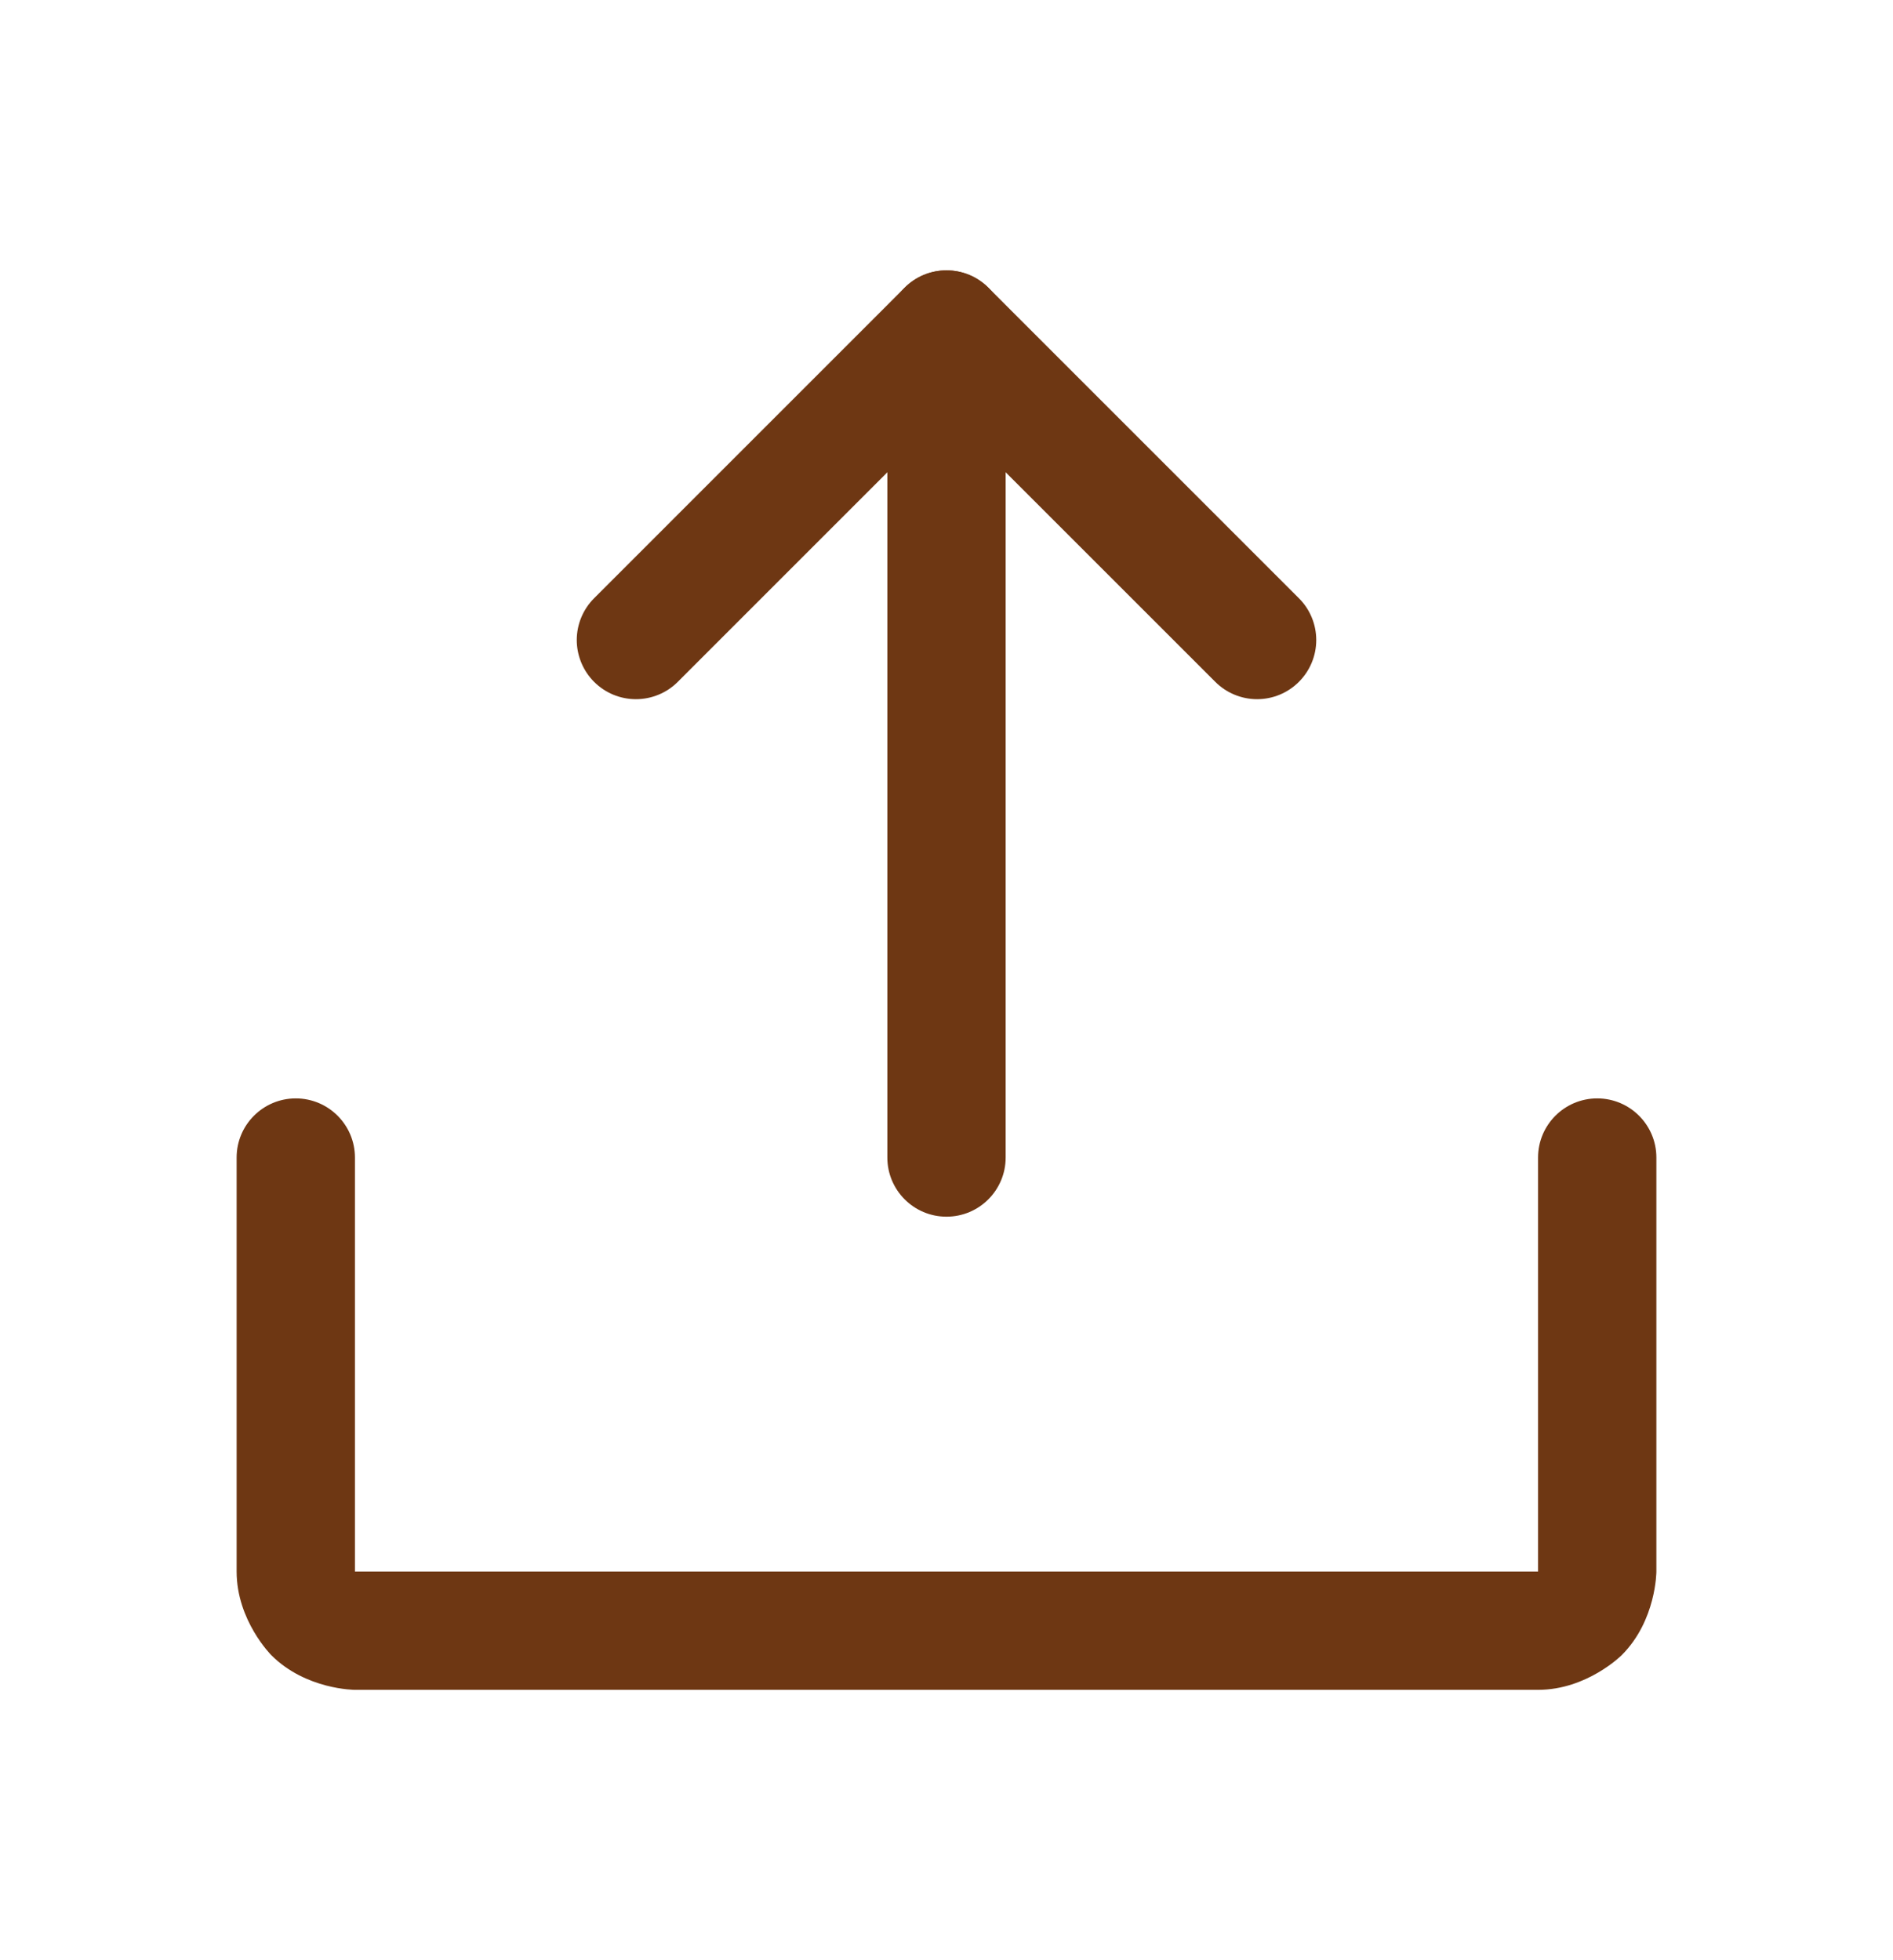
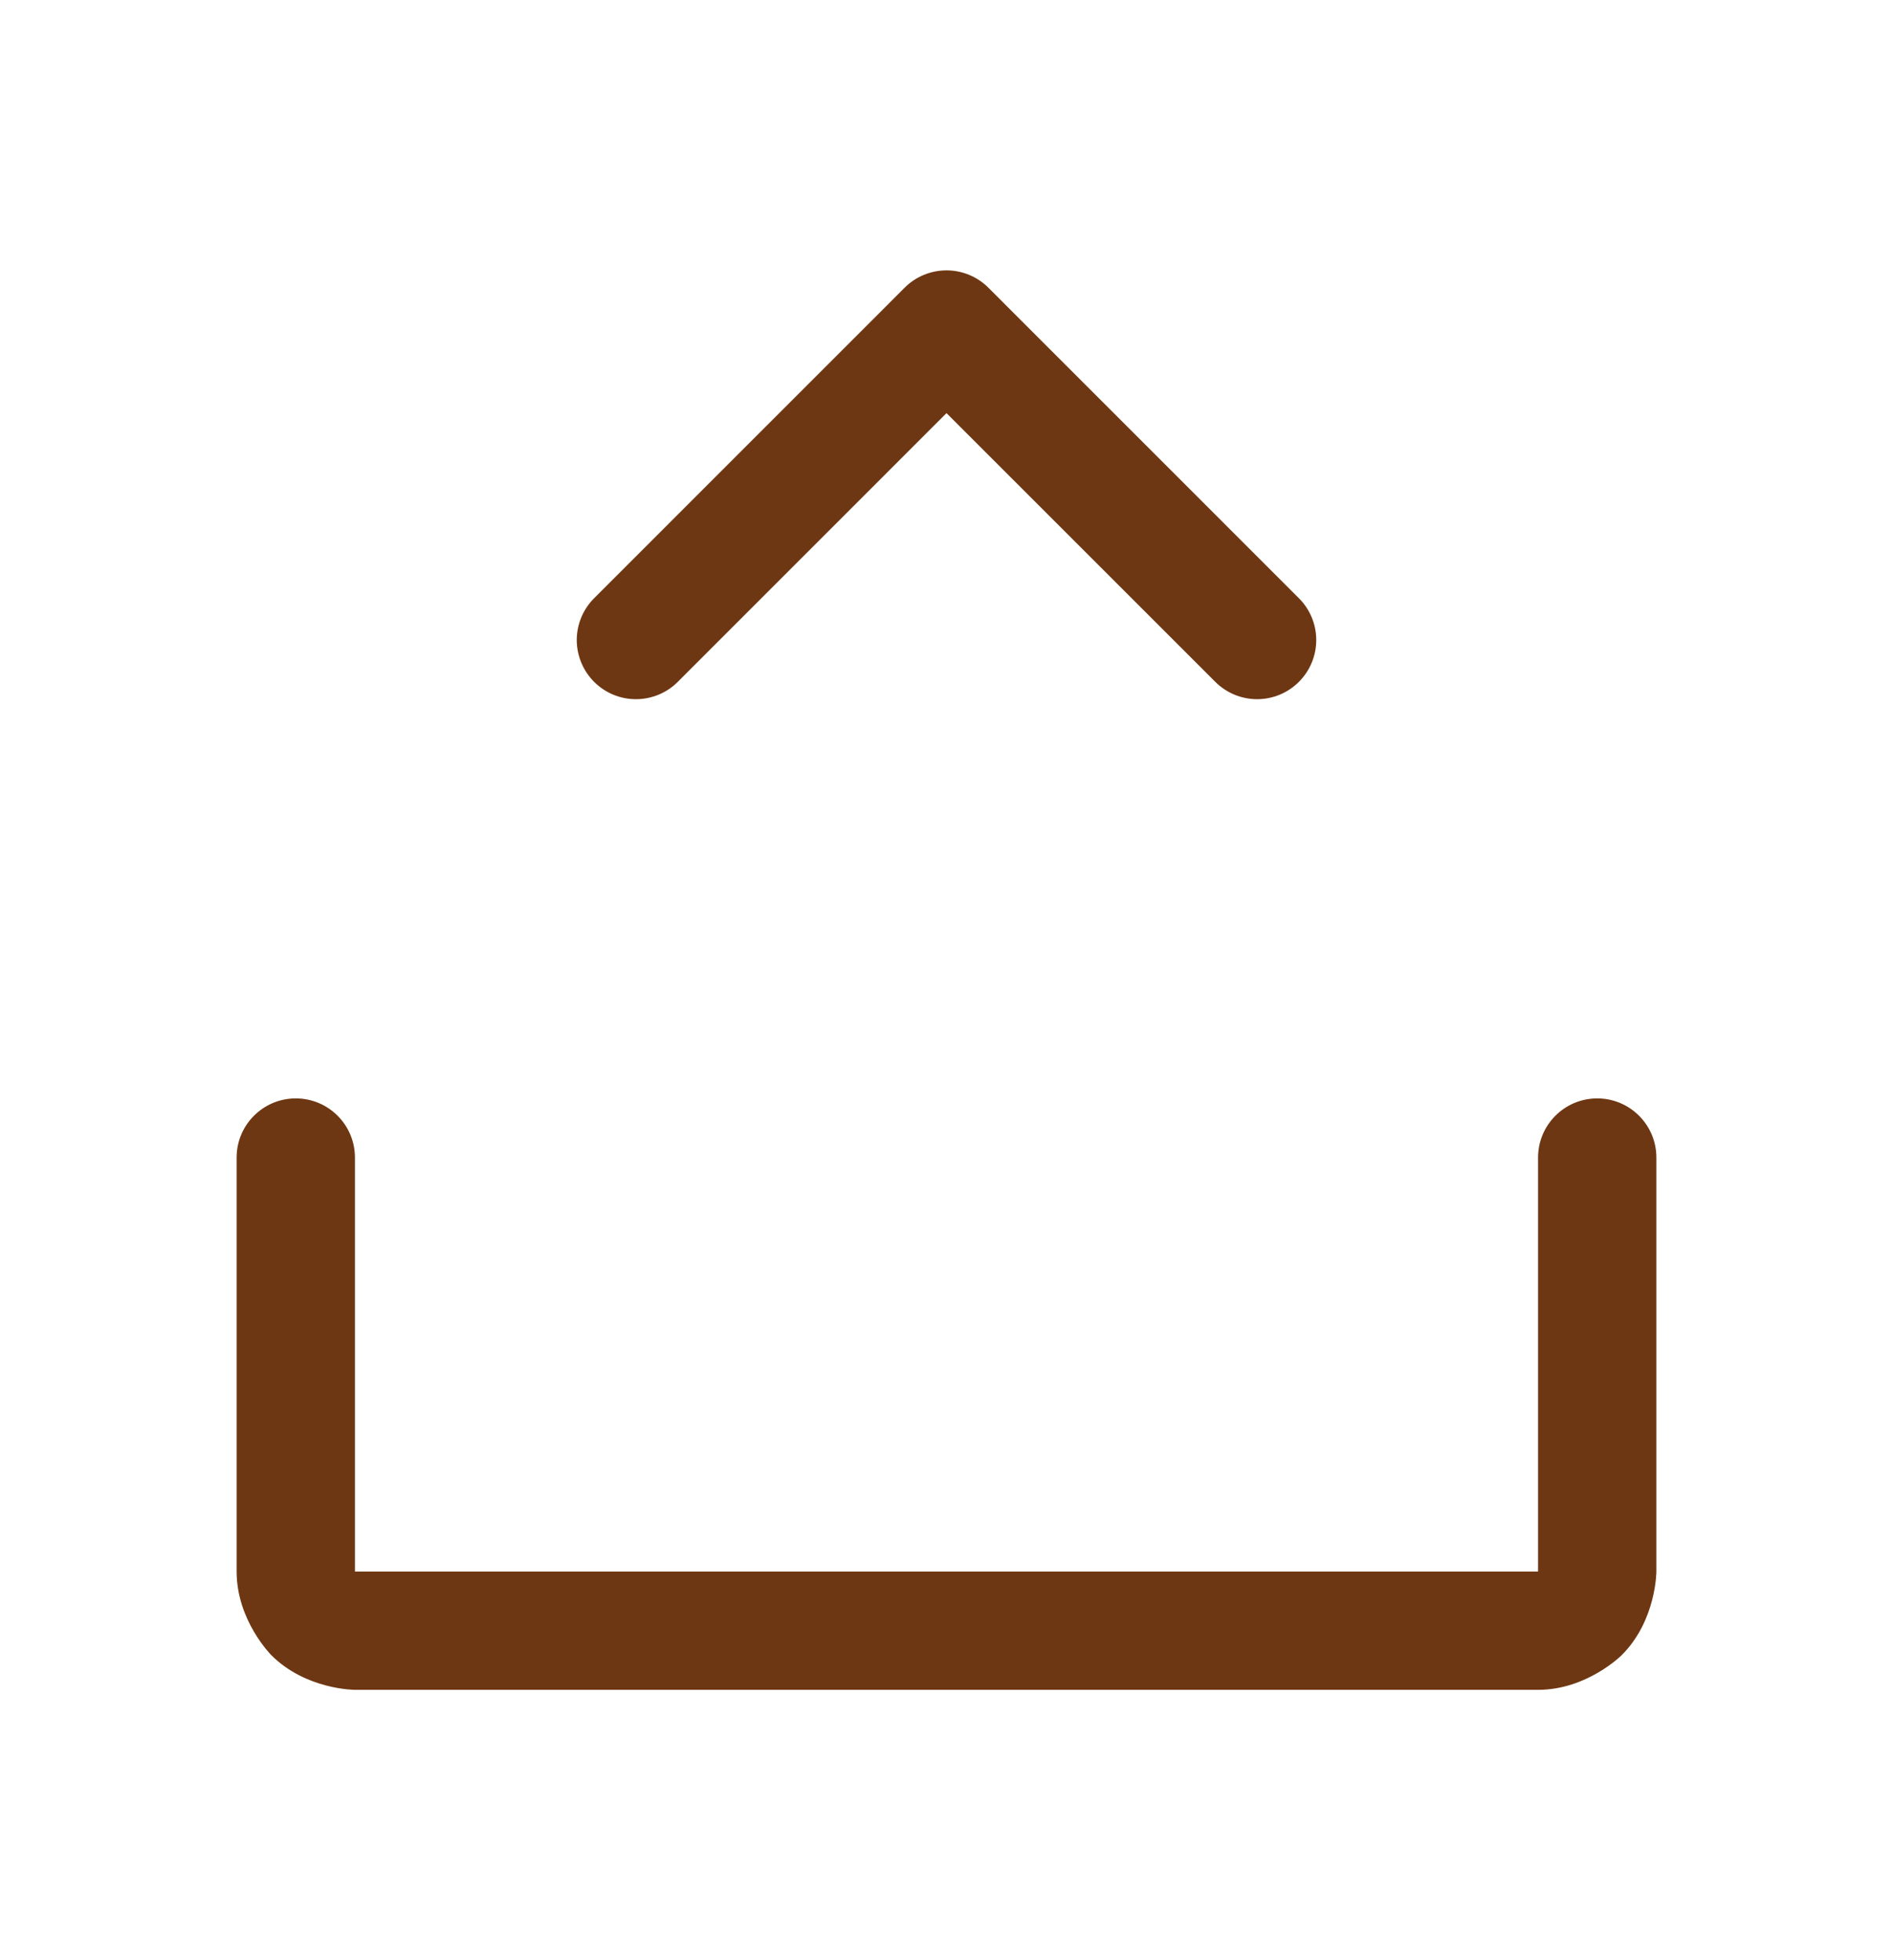
<svg xmlns="http://www.w3.org/2000/svg" width="28" height="29" viewBox="0 0 28 29" fill="none">
  <g id="UploadSimple-r">
    <g id="Vector">
      <path d="M17.975 10.087C18.139 10.251 18.362 10.344 18.594 10.344C18.826 10.344 19.048 10.252 19.212 10.088C19.377 9.923 19.469 9.701 19.469 9.469C19.469 9.237 19.377 9.014 19.212 8.85L14.619 4.256C14.455 4.092 14.232 4 14 4C13.768 4 13.545 4.092 13.381 4.256L8.788 8.85C8.624 9.014 8.531 9.237 8.531 9.469C8.531 9.483 8.532 9.497 8.532 9.511C8.543 9.728 8.634 9.934 8.788 10.088C8.952 10.252 9.174 10.344 9.406 10.344C9.638 10.344 9.861 10.252 10.025 10.088L14 6.112L17.975 10.087Z" fill="#6E3713" />
-       <path d="M14.875 17.125V4.875C14.875 4.392 14.483 4 14 4C13.517 4 13.125 4.392 13.125 4.875V17.125C13.125 17.608 13.517 18 14 18C14.483 18 14.875 17.608 14.875 17.125Z" fill="#6E3713" />
      <path d="M5.25 23.25V17.125C5.25 16.642 4.858 16.25 4.375 16.25C3.892 16.25 3.5 16.642 3.5 17.125V23.25C3.5 23.975 4.013 24.487 4.013 24.487C4.525 25 5.25 25 5.25 25H22.75C23.475 25 23.987 24.487 23.987 24.487C24.5 23.975 24.5 23.25 24.5 23.25V17.125C24.5 16.642 24.108 16.25 23.625 16.25C23.142 16.25 22.75 16.642 22.75 17.125V23.25H5.25Z" fill="#6E3713" />
    </g>
  </g>
</svg>